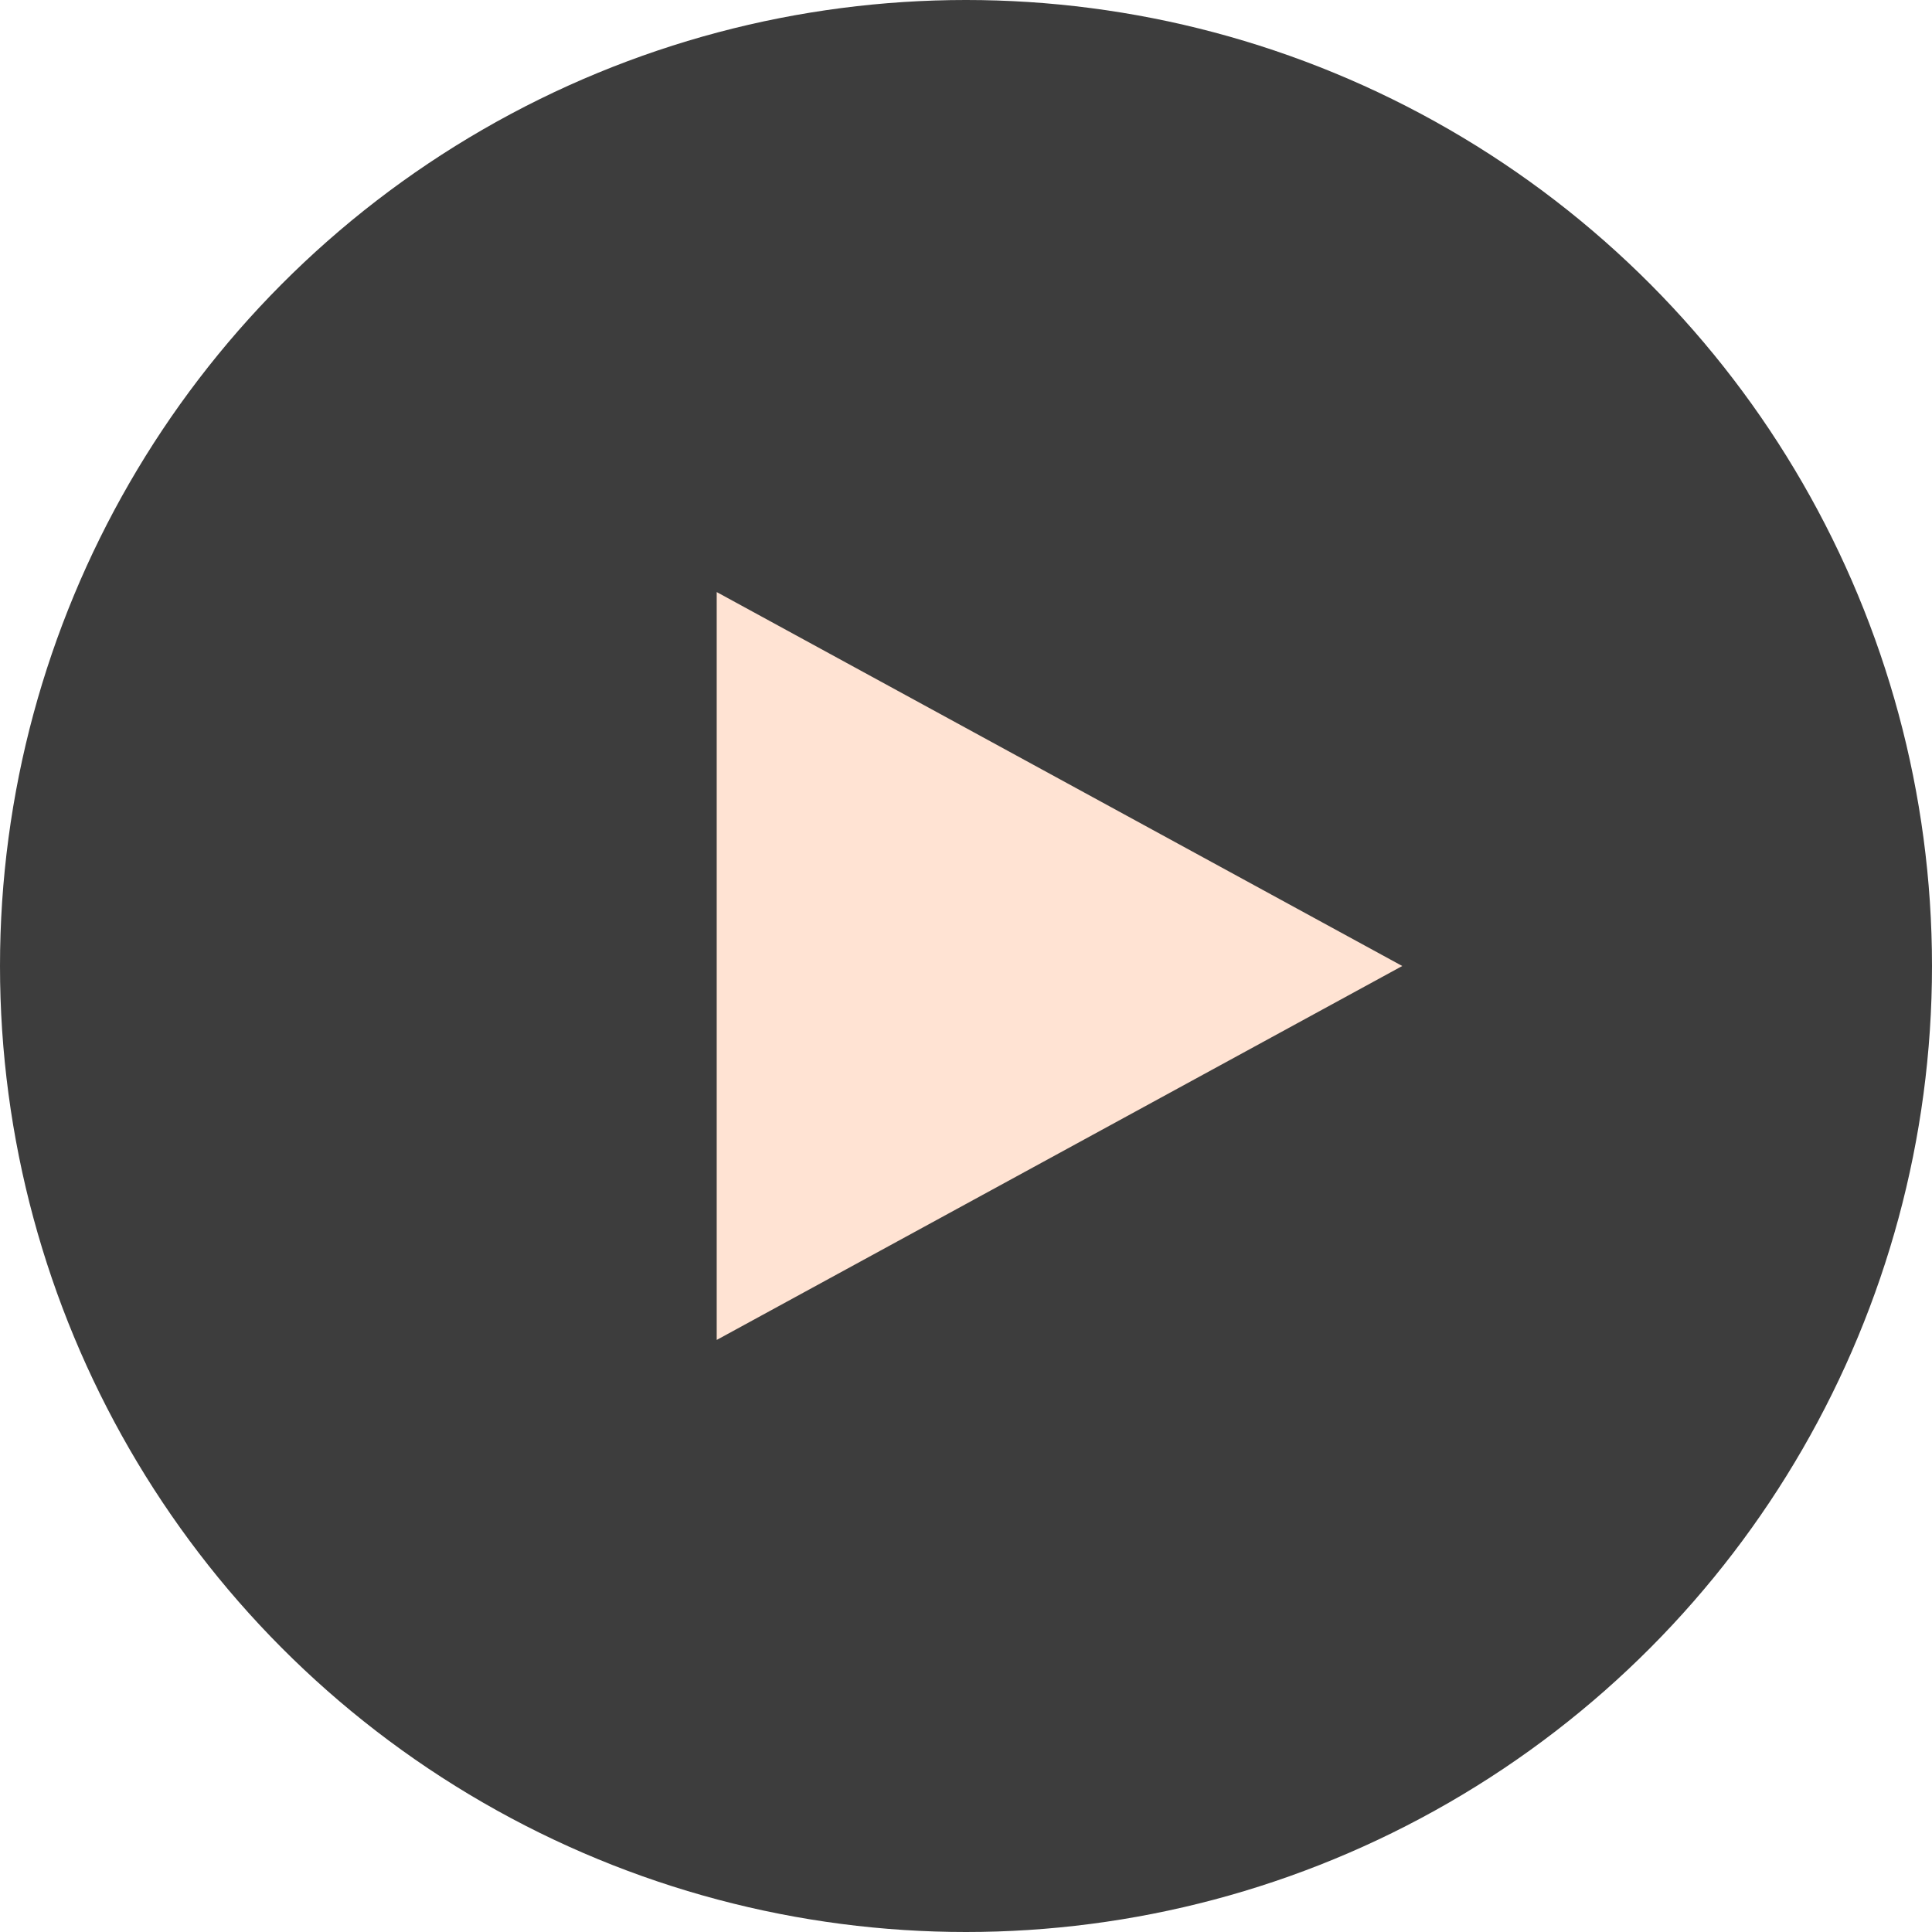
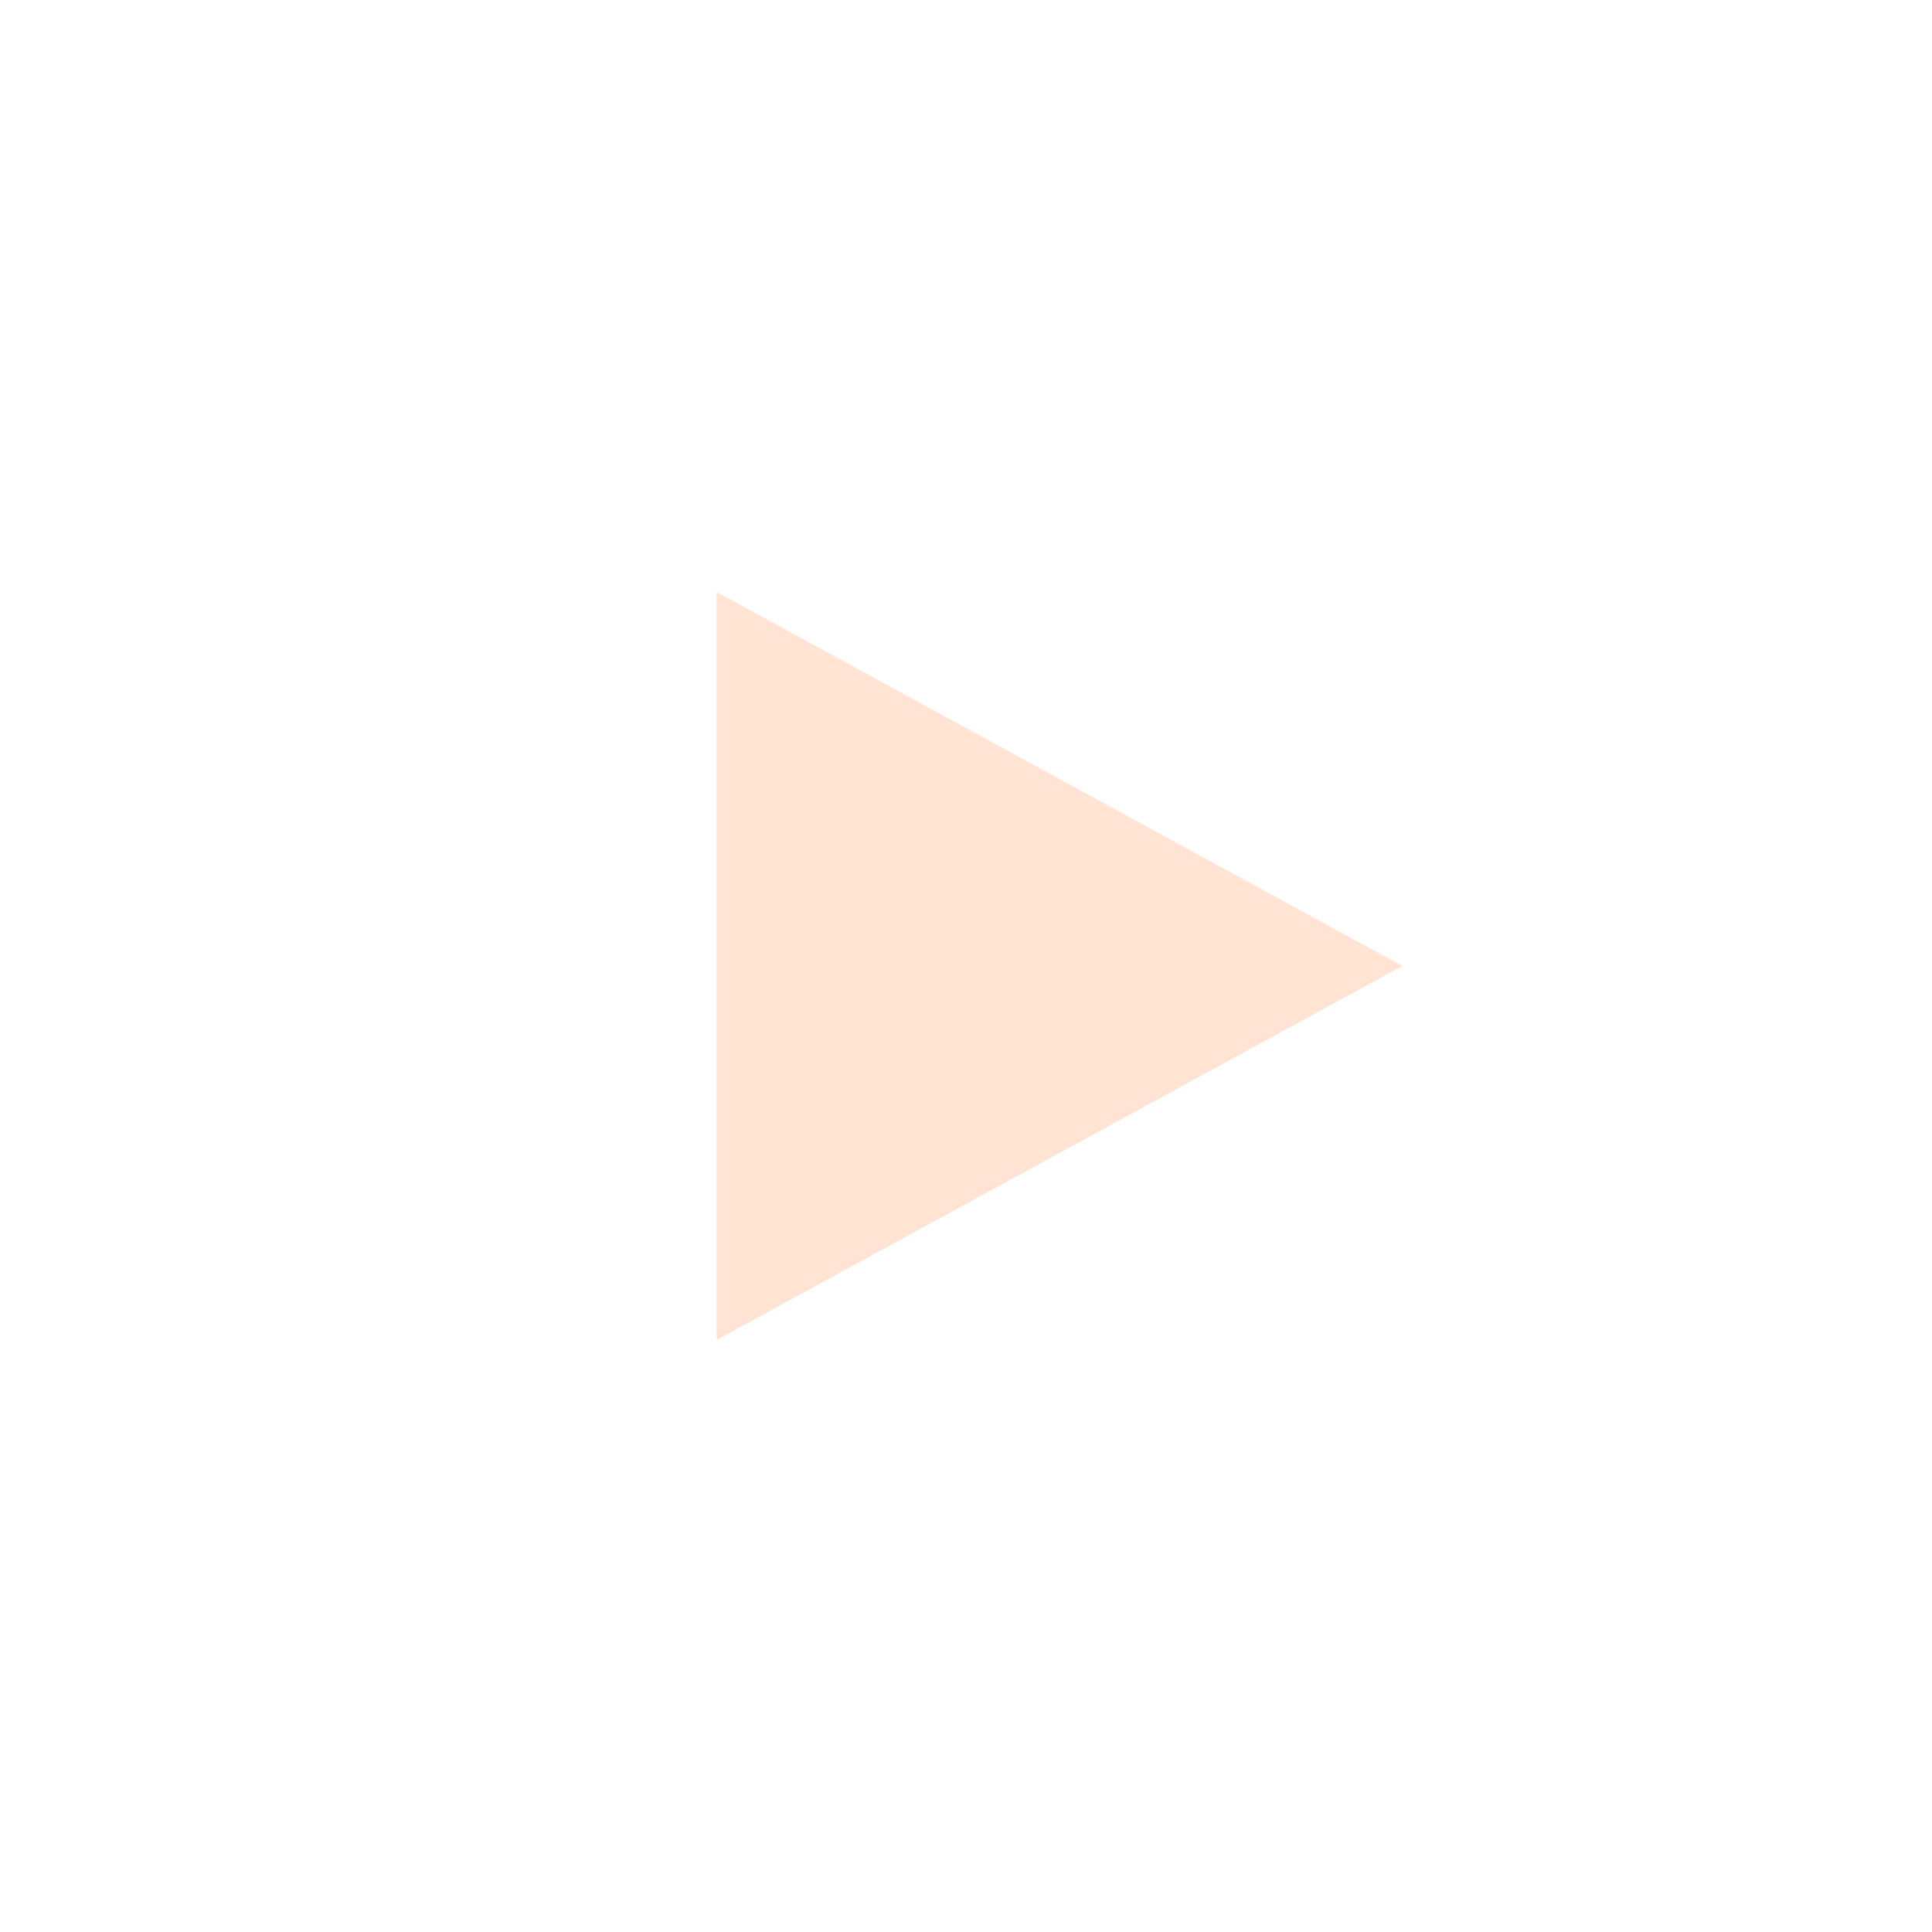
<svg xmlns="http://www.w3.org/2000/svg" width="62" height="62" viewBox="0 0 62 62">
  <defs>
    <style>.a{fill:rgba(0,0,0,0.76);}.b{fill:#ffe3d3;}</style>
  </defs>
  <g transform="translate(-0.108 0.103)">
-     <circle class="a" cx="31" cy="31" r="31" transform="translate(0.108 -0.103)" />
-     <path class="b" d="M12,0,24,22H0Z" transform="translate(45.108 18.897) rotate(90)" />
+     <path class="b" d="M12,0,24,22H0" transform="translate(45.108 18.897) rotate(90)" />
  </g>
</svg>